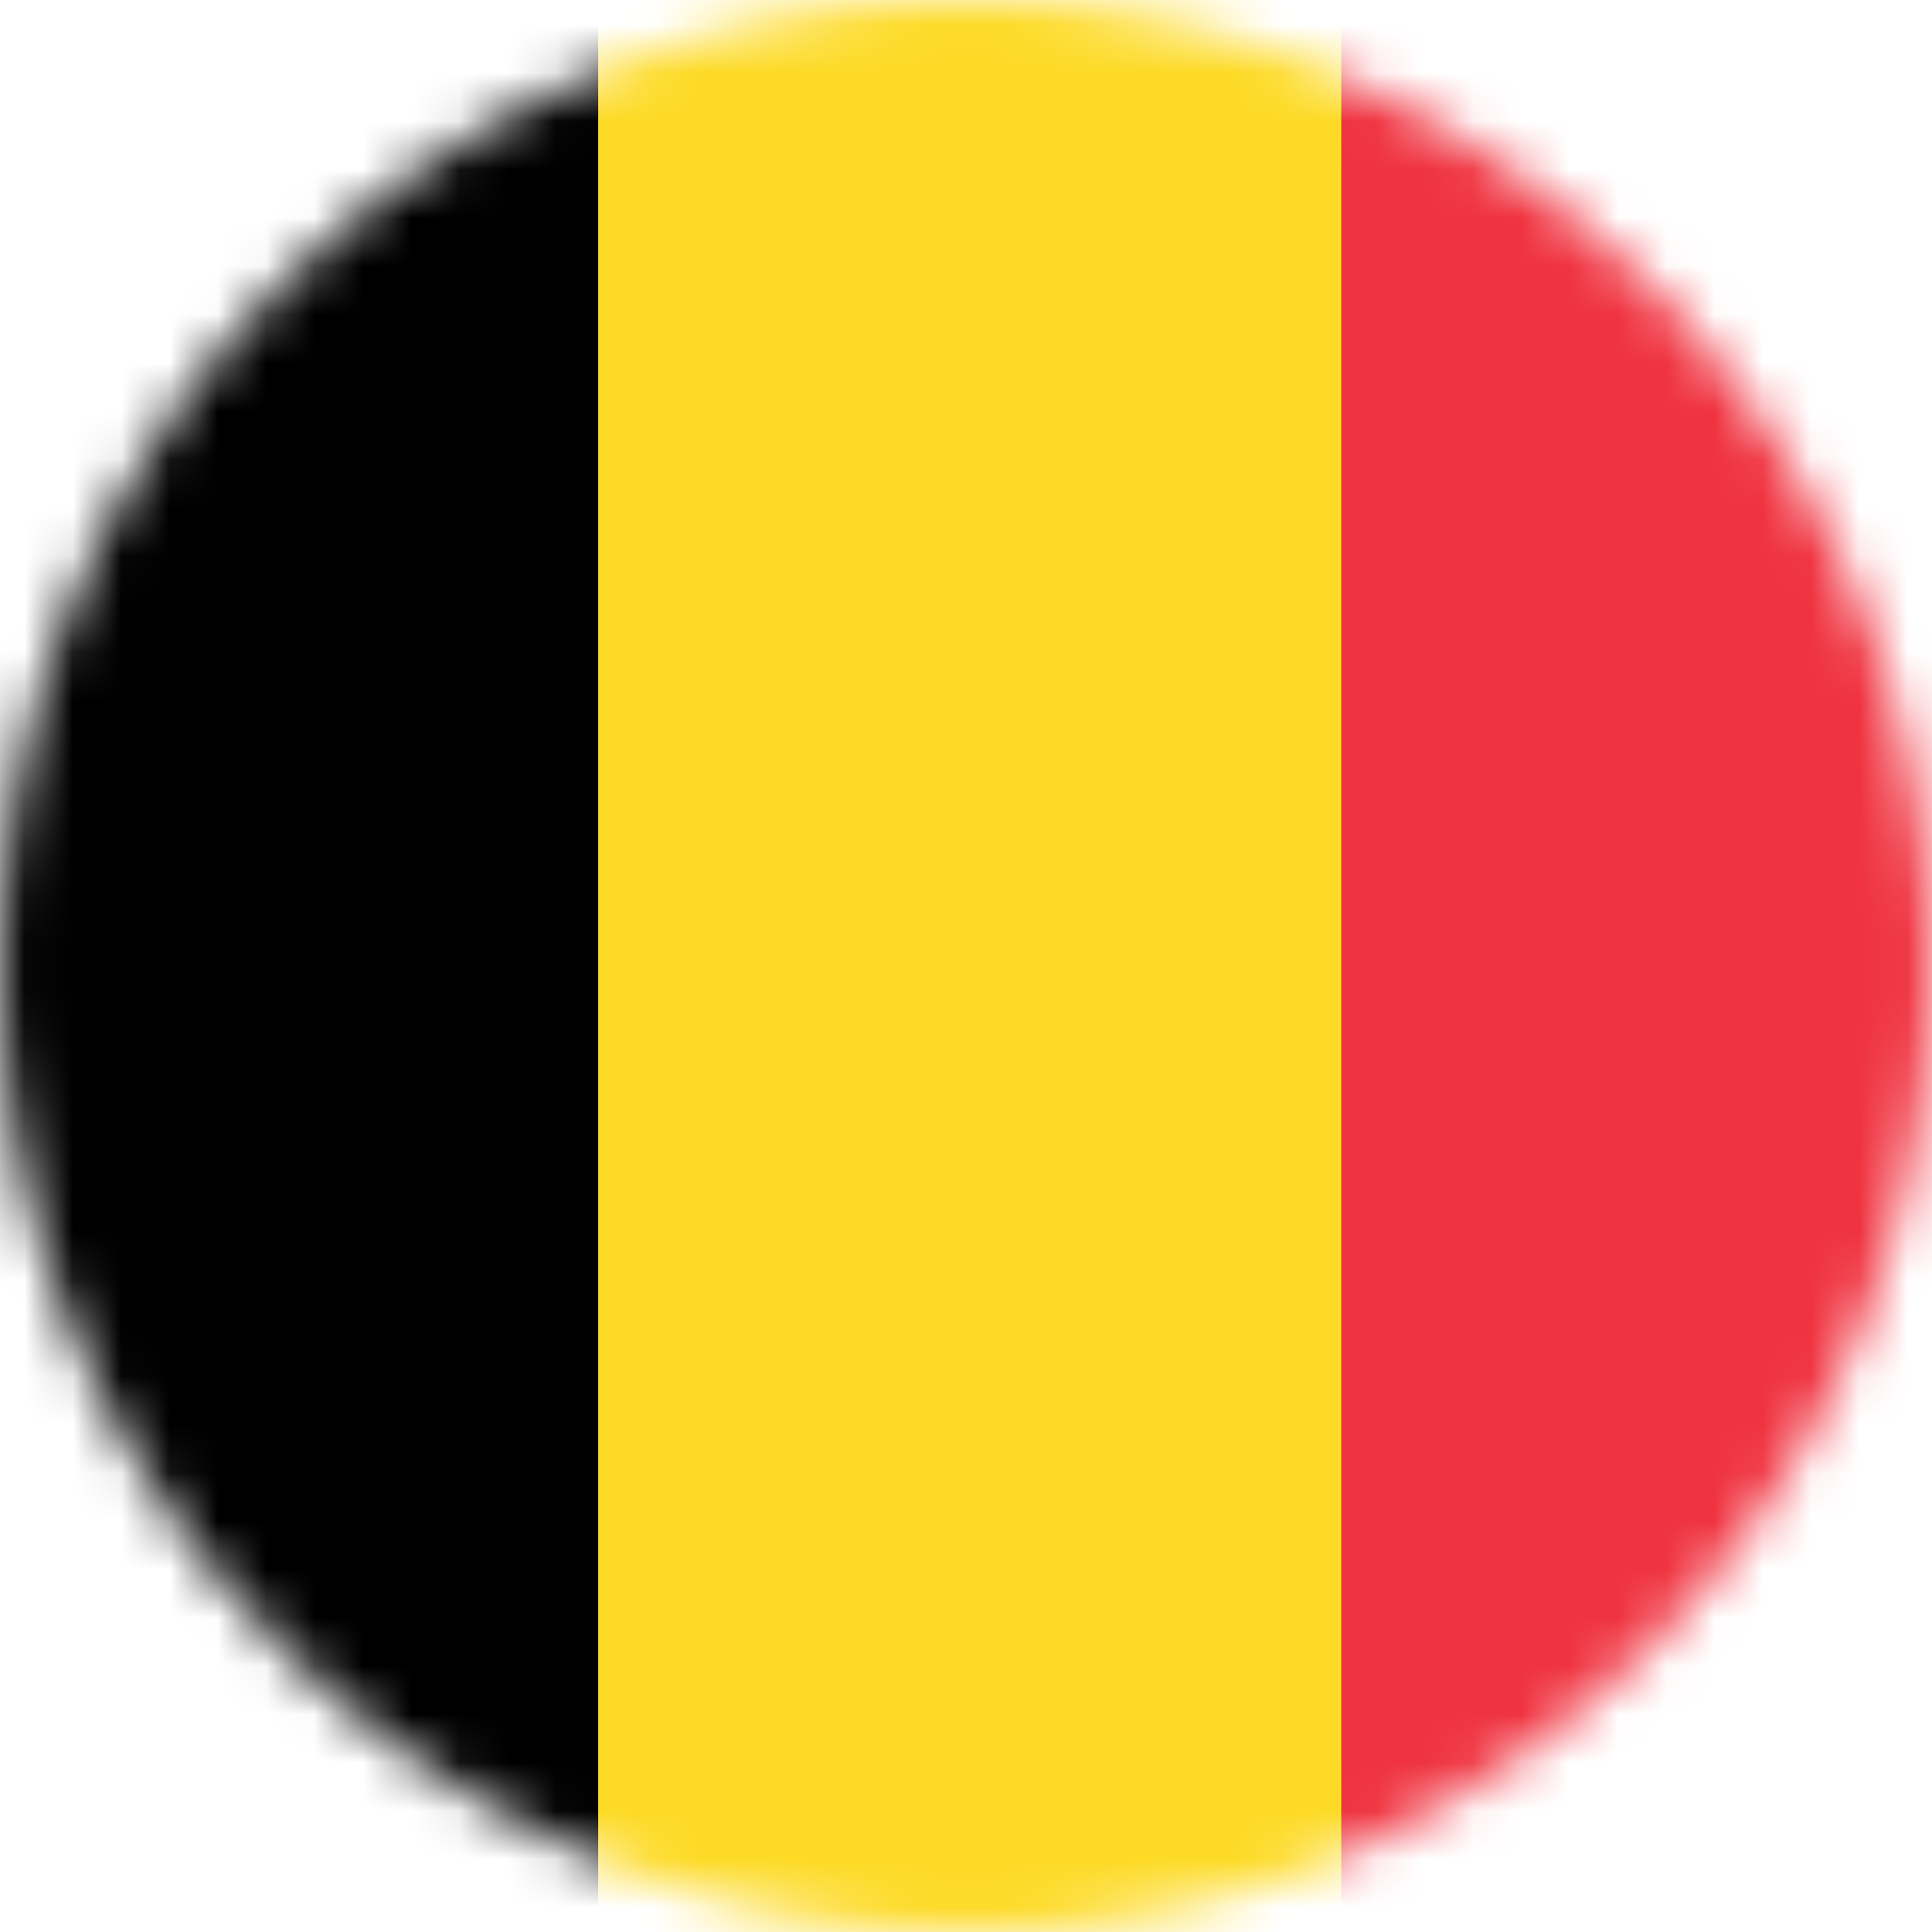
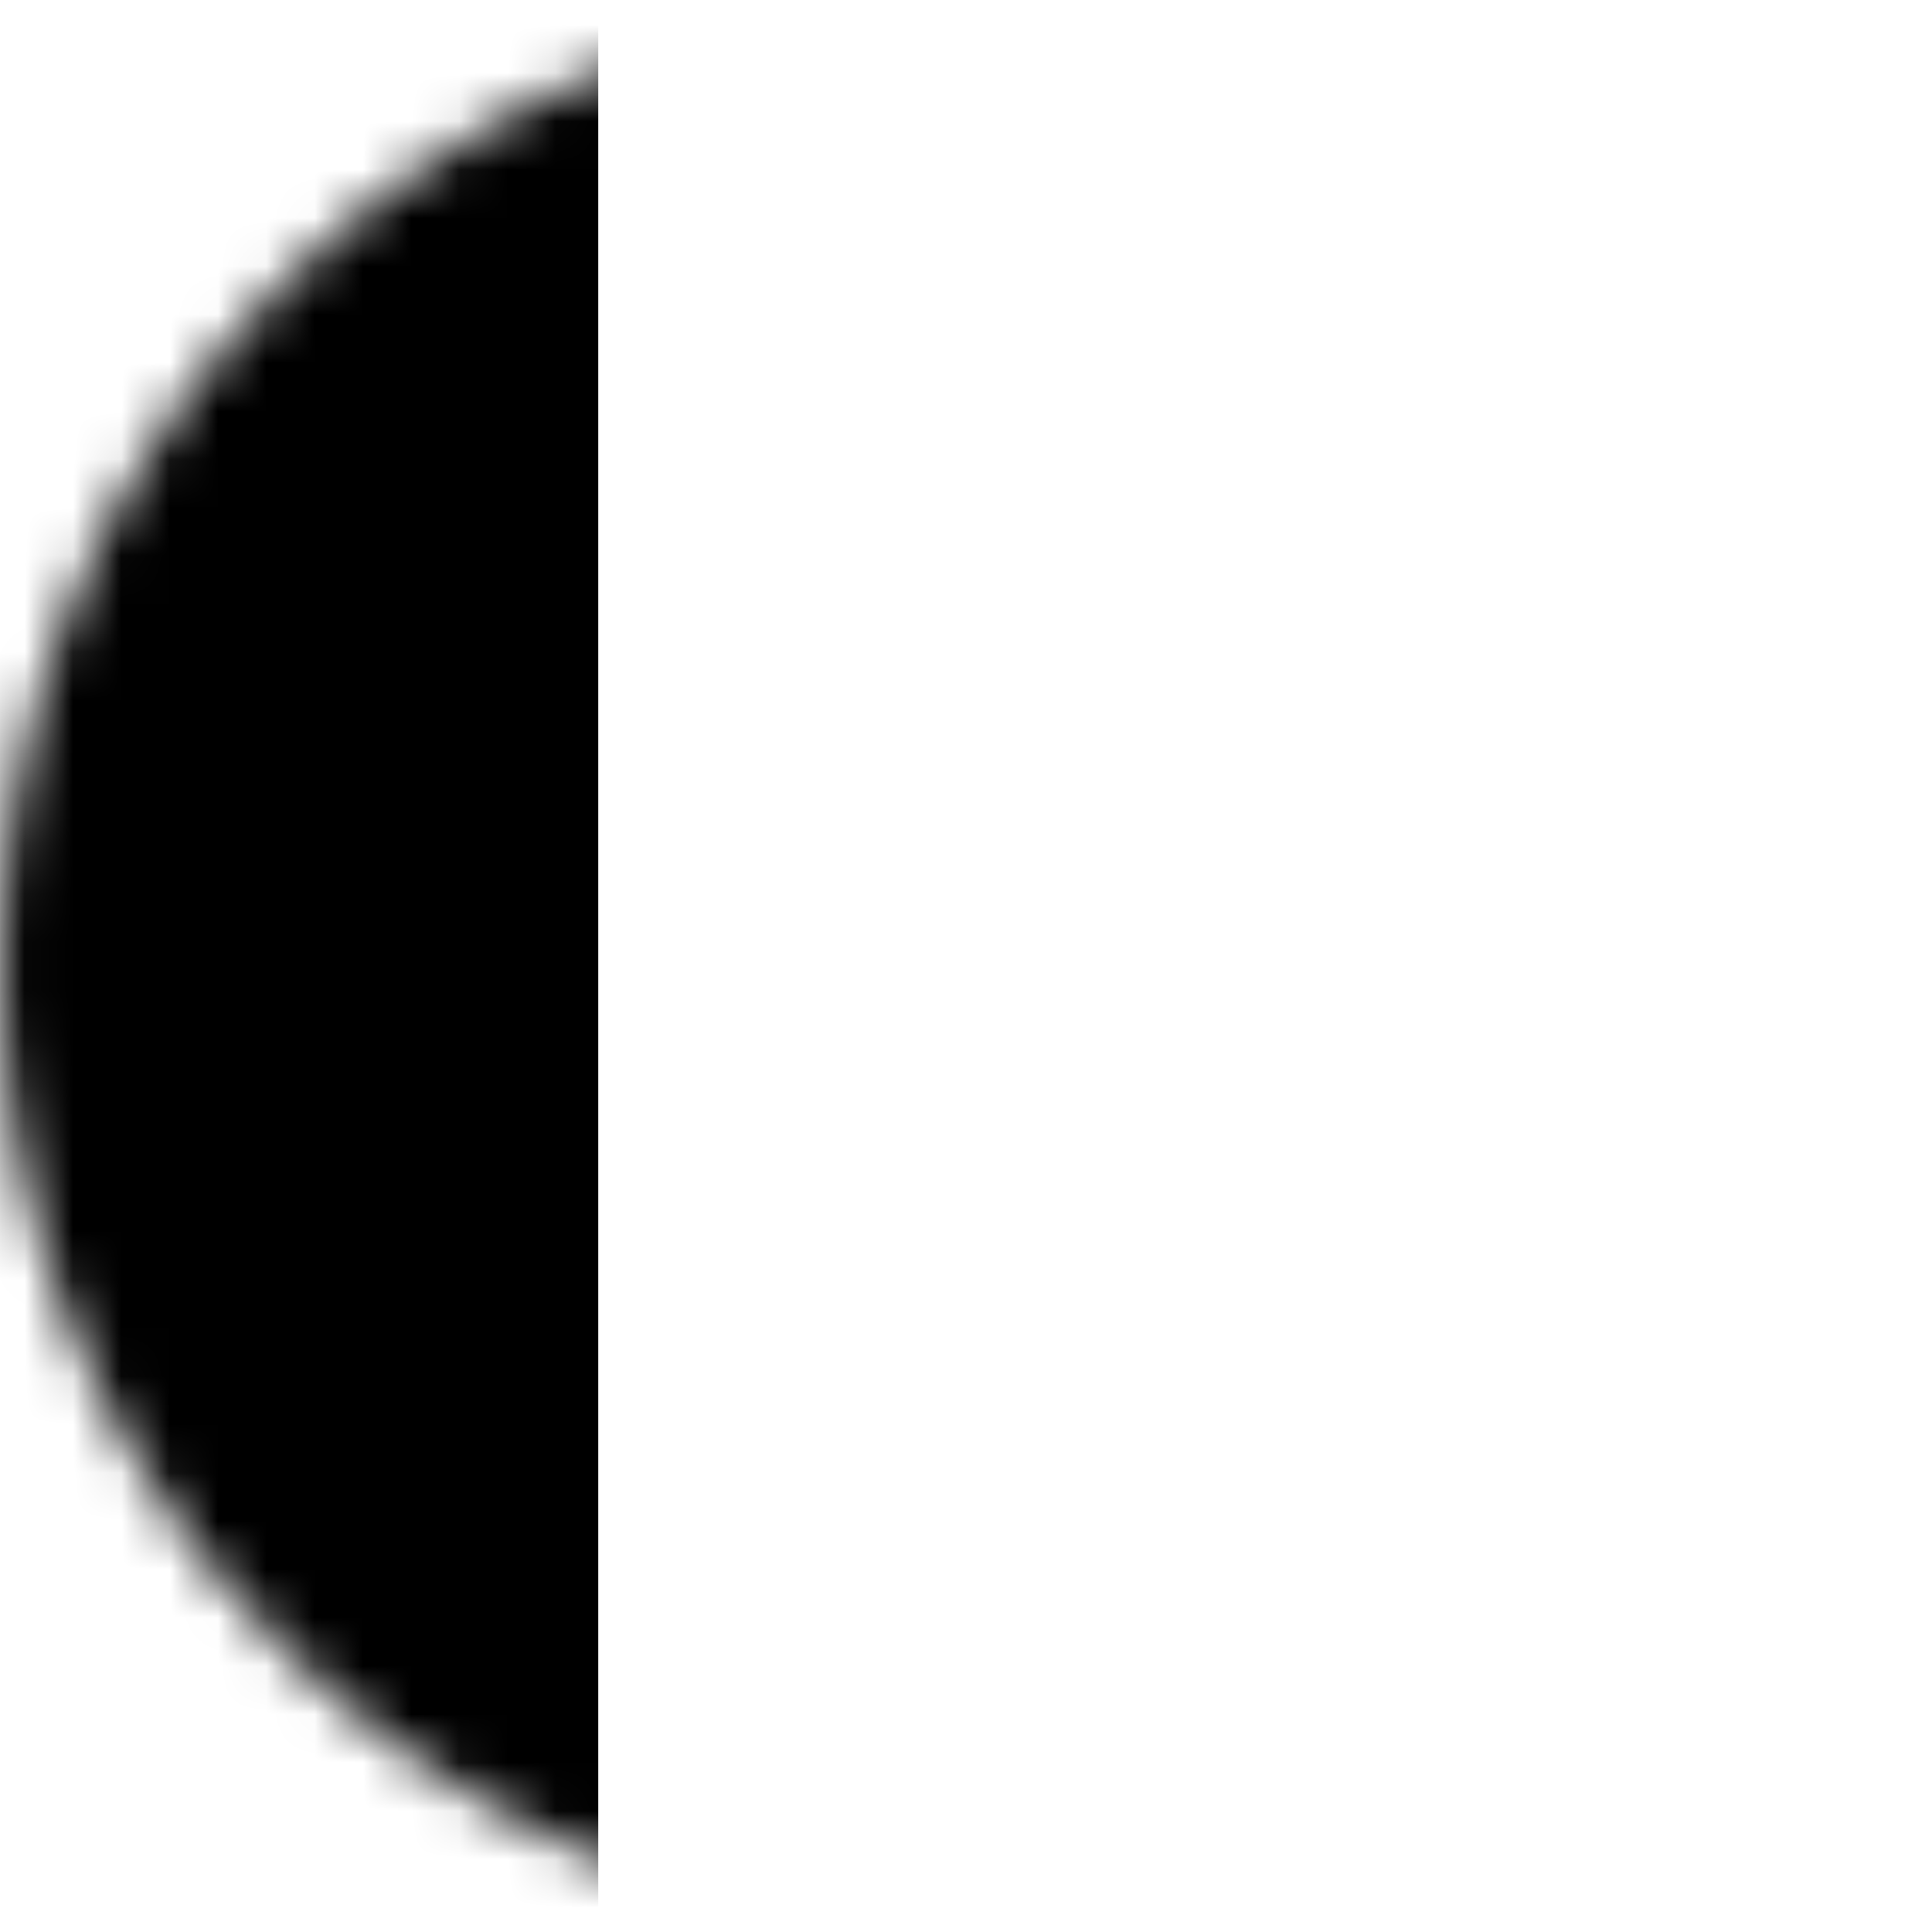
<svg xmlns="http://www.w3.org/2000/svg" width="40" height="40" viewBox="0 0 40 40" fill="none">
  <g clip-path="url(#clip0_9192_84107)">
    <mask id="mask0_9192_84107" style="mask-type:alpha" maskUnits="userSpaceOnUse" x="0" y="0" width="40" height="40">
      <circle cx="20" cy="20" r="20" fill="#D9D9D9" />
    </mask>
    <g mask="url(#mask0_9192_84107)">
-       <path d="M-3 0H43.154V40H-3V0Z" fill="#EF3340" />
-       <path d="M-3 0H27.769V40H-3V0Z" fill="#FDDA25" />
      <path d="M-3 0H12.385V40H-3V0Z" fill="black" />
    </g>
  </g>
  <defs>
    <clipPath id="clip0_9192_84107">
      <rect width="40" height="40" fill="white" />
    </clipPath>
  </defs>
</svg>